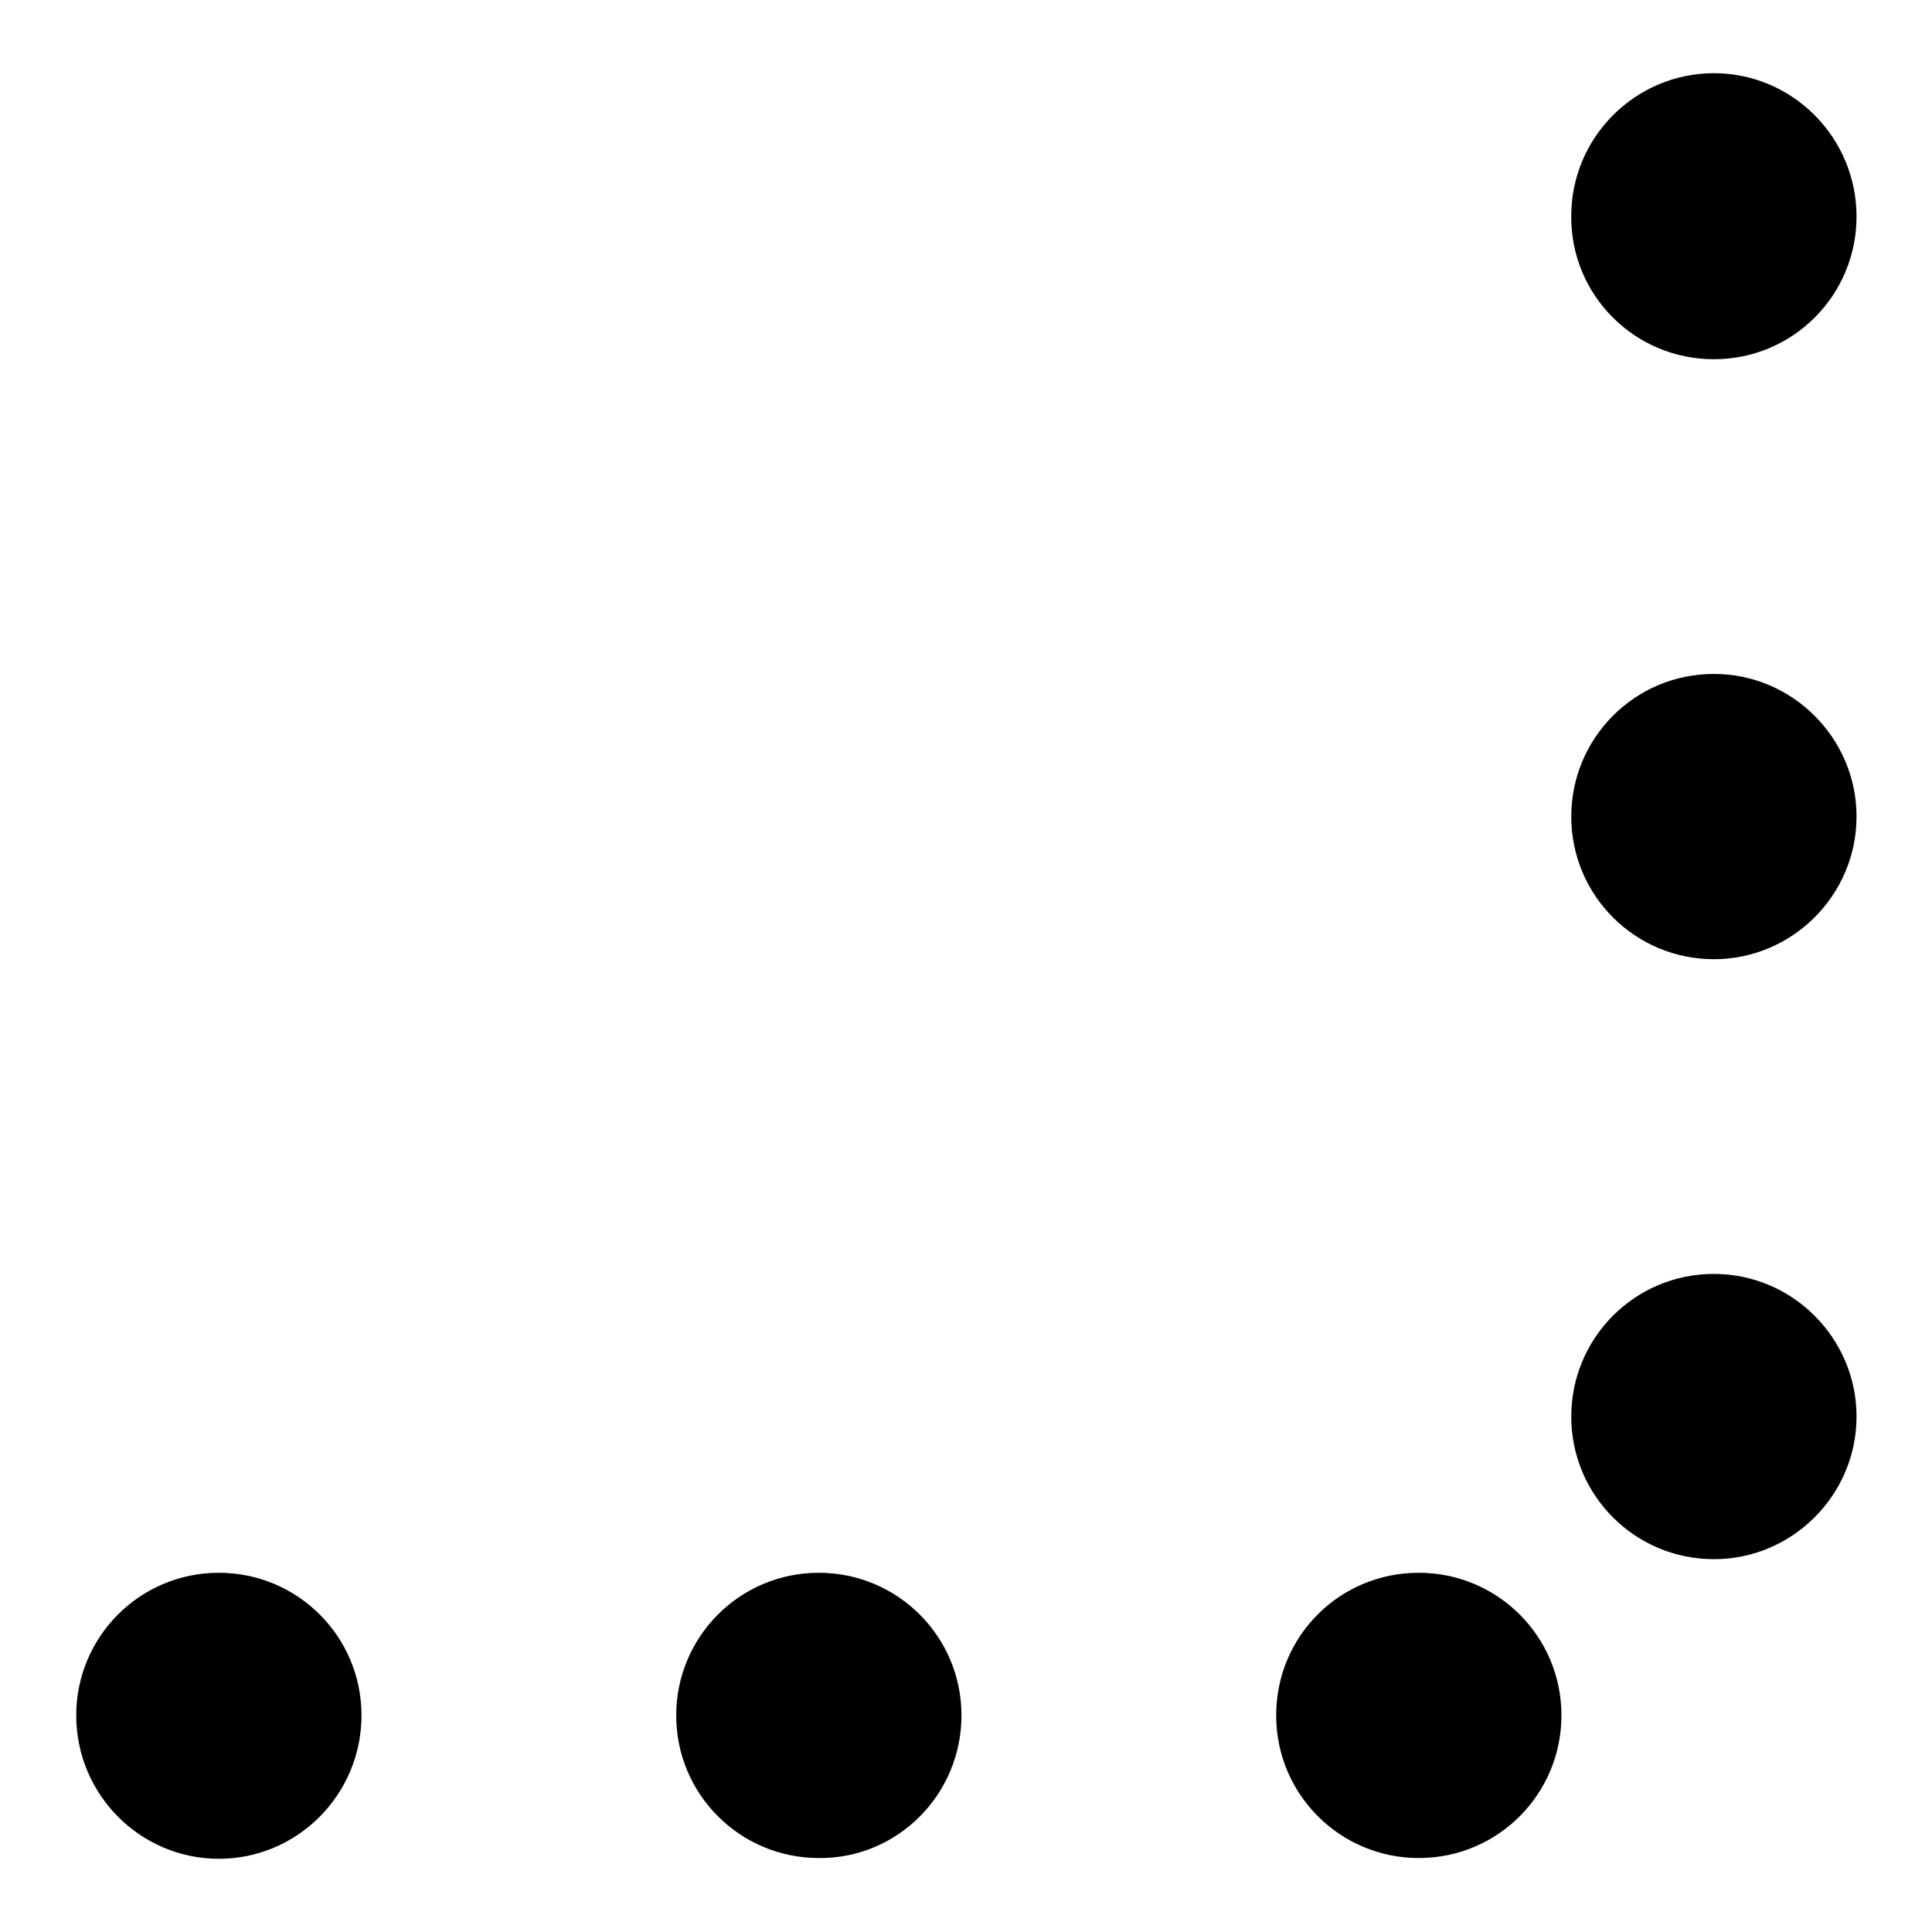
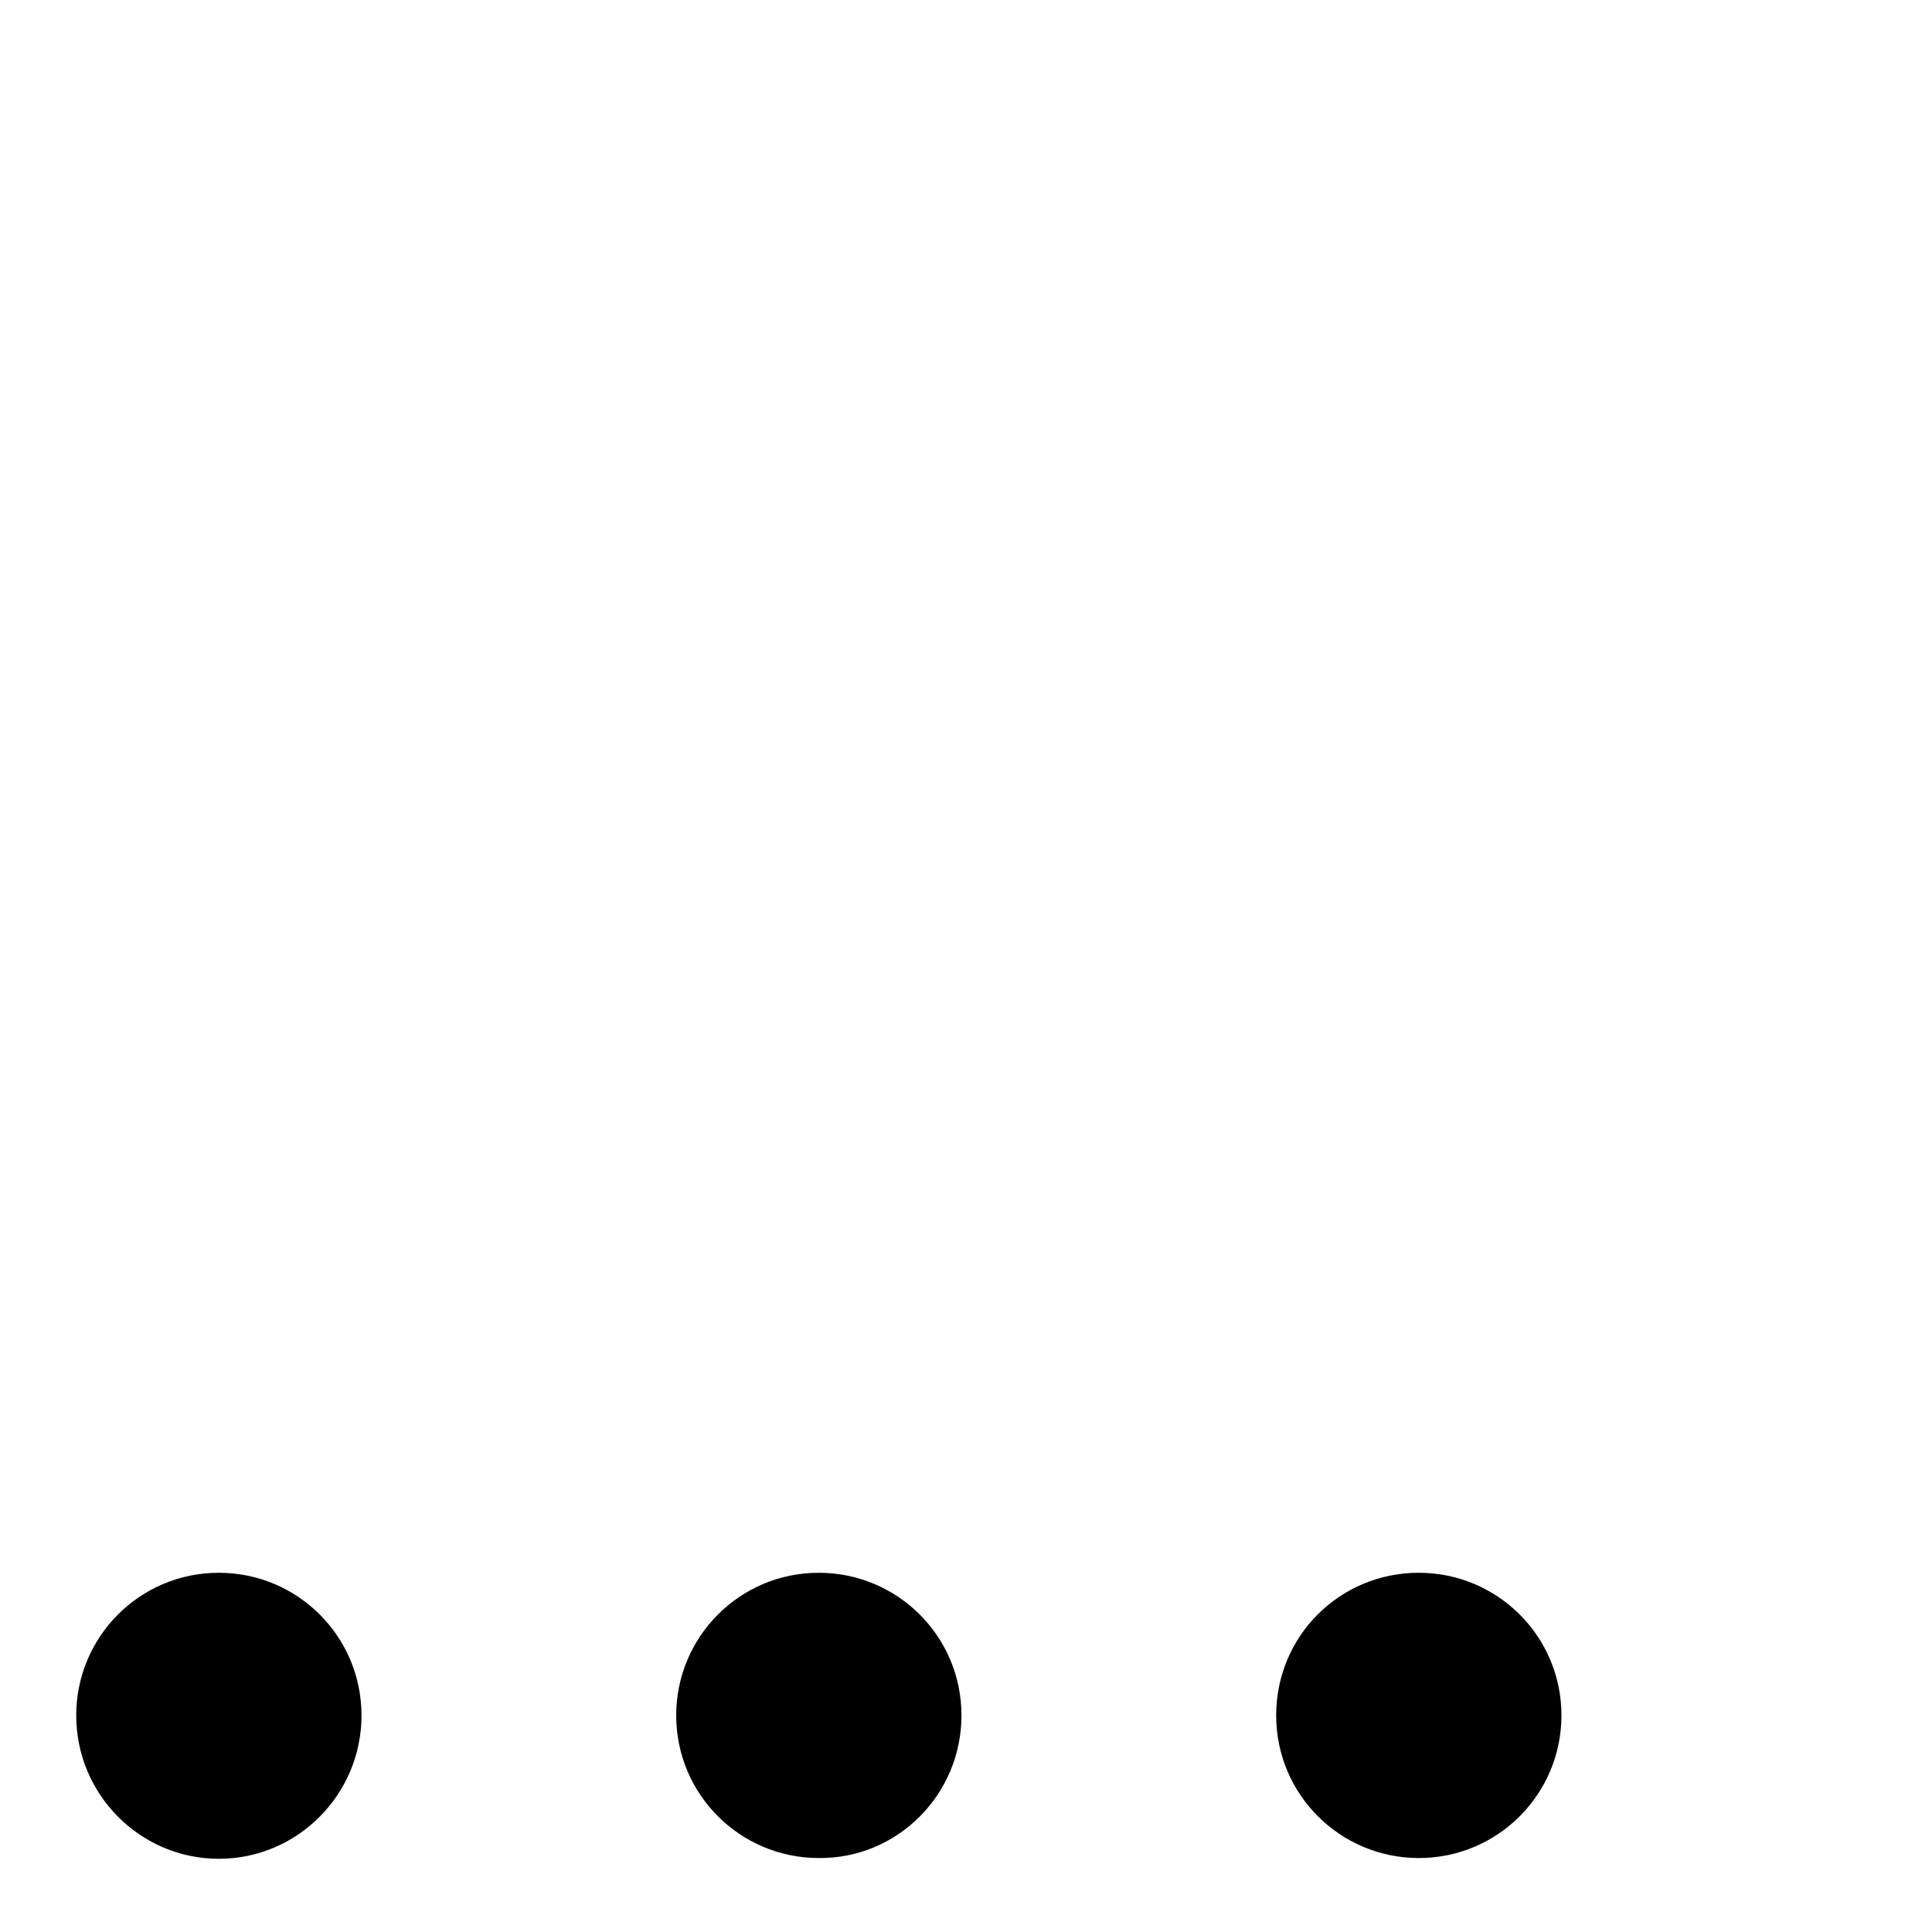
<svg xmlns="http://www.w3.org/2000/svg" version="1.1" x="0px" y="0px" viewBox="0 0 256 256" enable-background="new 0 0 256 256" xml:space="preserve">
  <g>
    <g>
-       <path fill="#000000" d="M227.1,89.3c-10.5,0-18.9,8.5-18.9,18.9c0,10.5,8.5,18.9,18.9,18.9s18.9-8.5,18.9-18.9C246,97.8,237.5,89.3,227.1,89.3z M227.1,47.6c10.5,0,18.9-8.5,18.9-18.9c0-10.5-8.5-19-18.9-19s-18.9,8.5-18.9,18.9C208.1,39.1,216.6,47.6,227.1,47.6z M227.1,168.8c-10.5,0-18.9,8.5-18.9,18.9c0,10.5,8.5,18.9,18.9,18.9s18.9-8.5,18.9-18.9C246,177.3,237.5,168.8,227.1,168.8z" />
      <path fill="#000000" d="M127.4,227.3c0-10.5-8.5-18.9-18.9-18.9c-10.5,0-18.9,8.5-18.9,18.9c0,10.5,8.5,18.9,18.9,18.9C118.9,246.3,127.4,237.8,127.4,227.3z M169.1,227.3c0,10.5,8.5,18.9,18.9,18.9c10.5,0,18.9-8.5,18.9-18.9c0-10.5-8.5-18.9-18.9-18.9C177.5,208.4,169.1,216.8,169.1,227.3z M47.9,227.3c0-10.5-8.5-18.9-18.9-18.9c-10.5,0-18.9,8.5-18.9,18.9c0,10.5,8.5,19,18.9,19C39.4,246.3,47.9,237.8,47.9,227.3z" />
    </g>
  </g>
</svg>